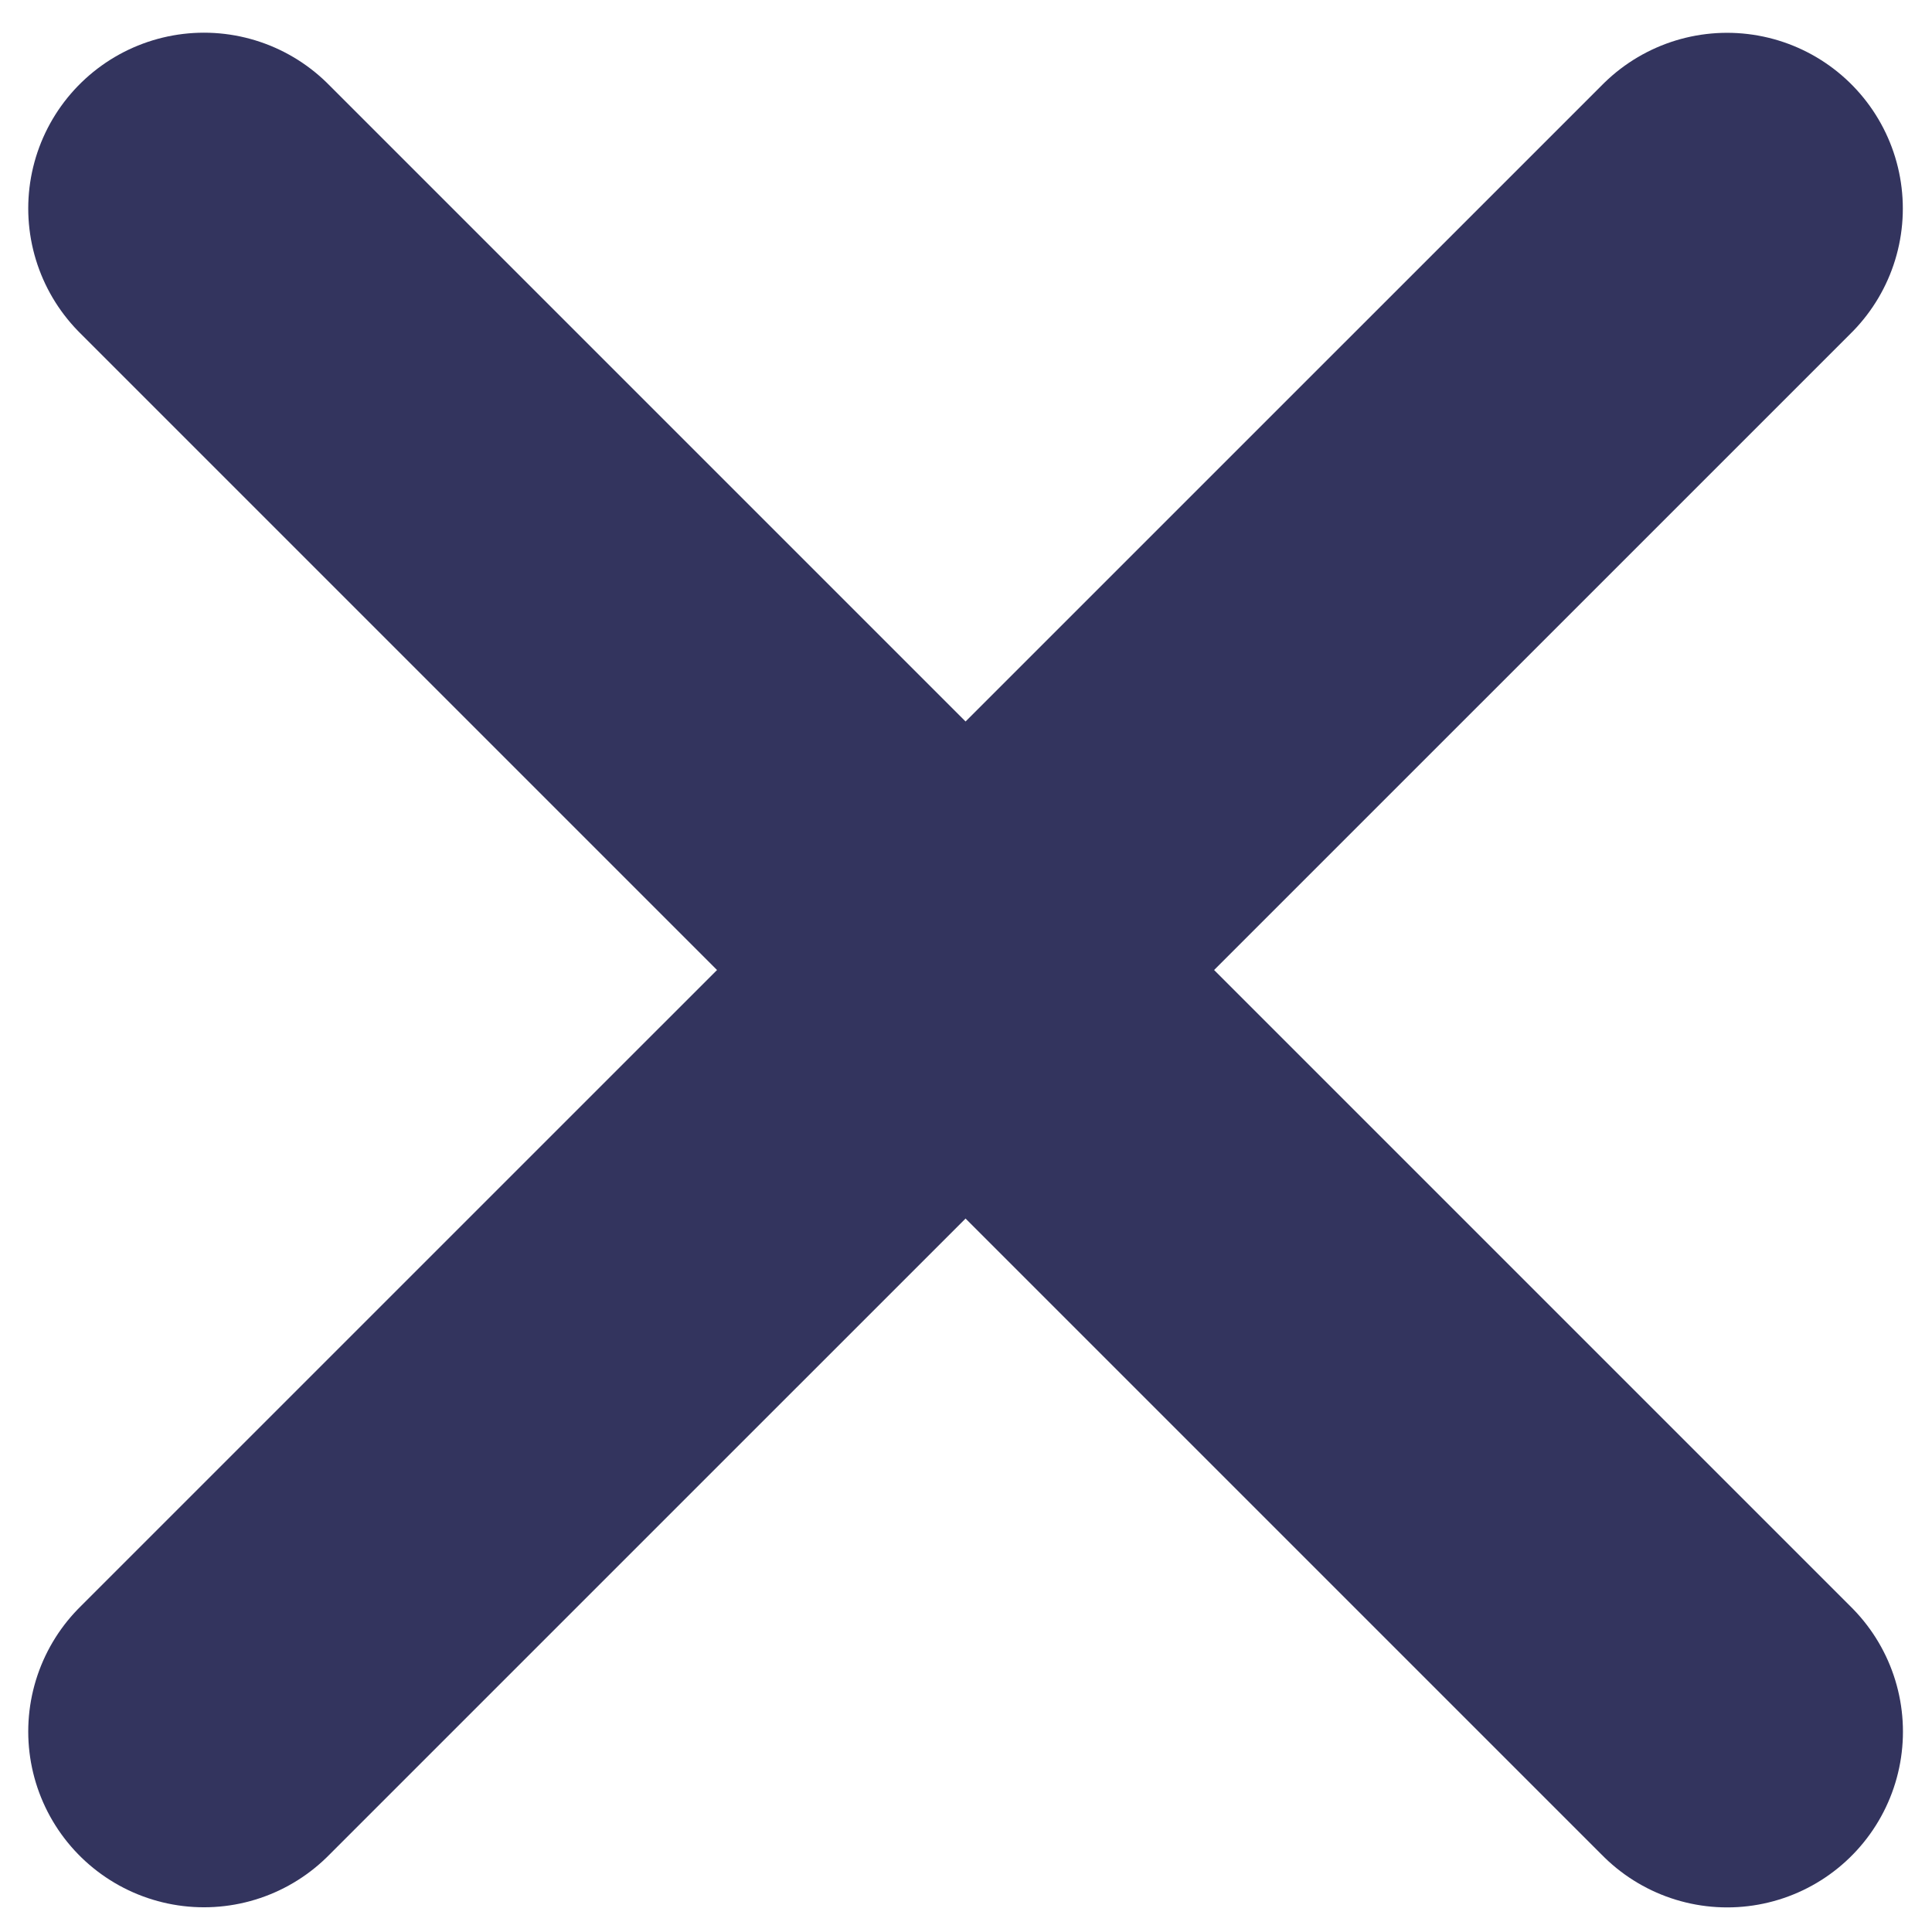
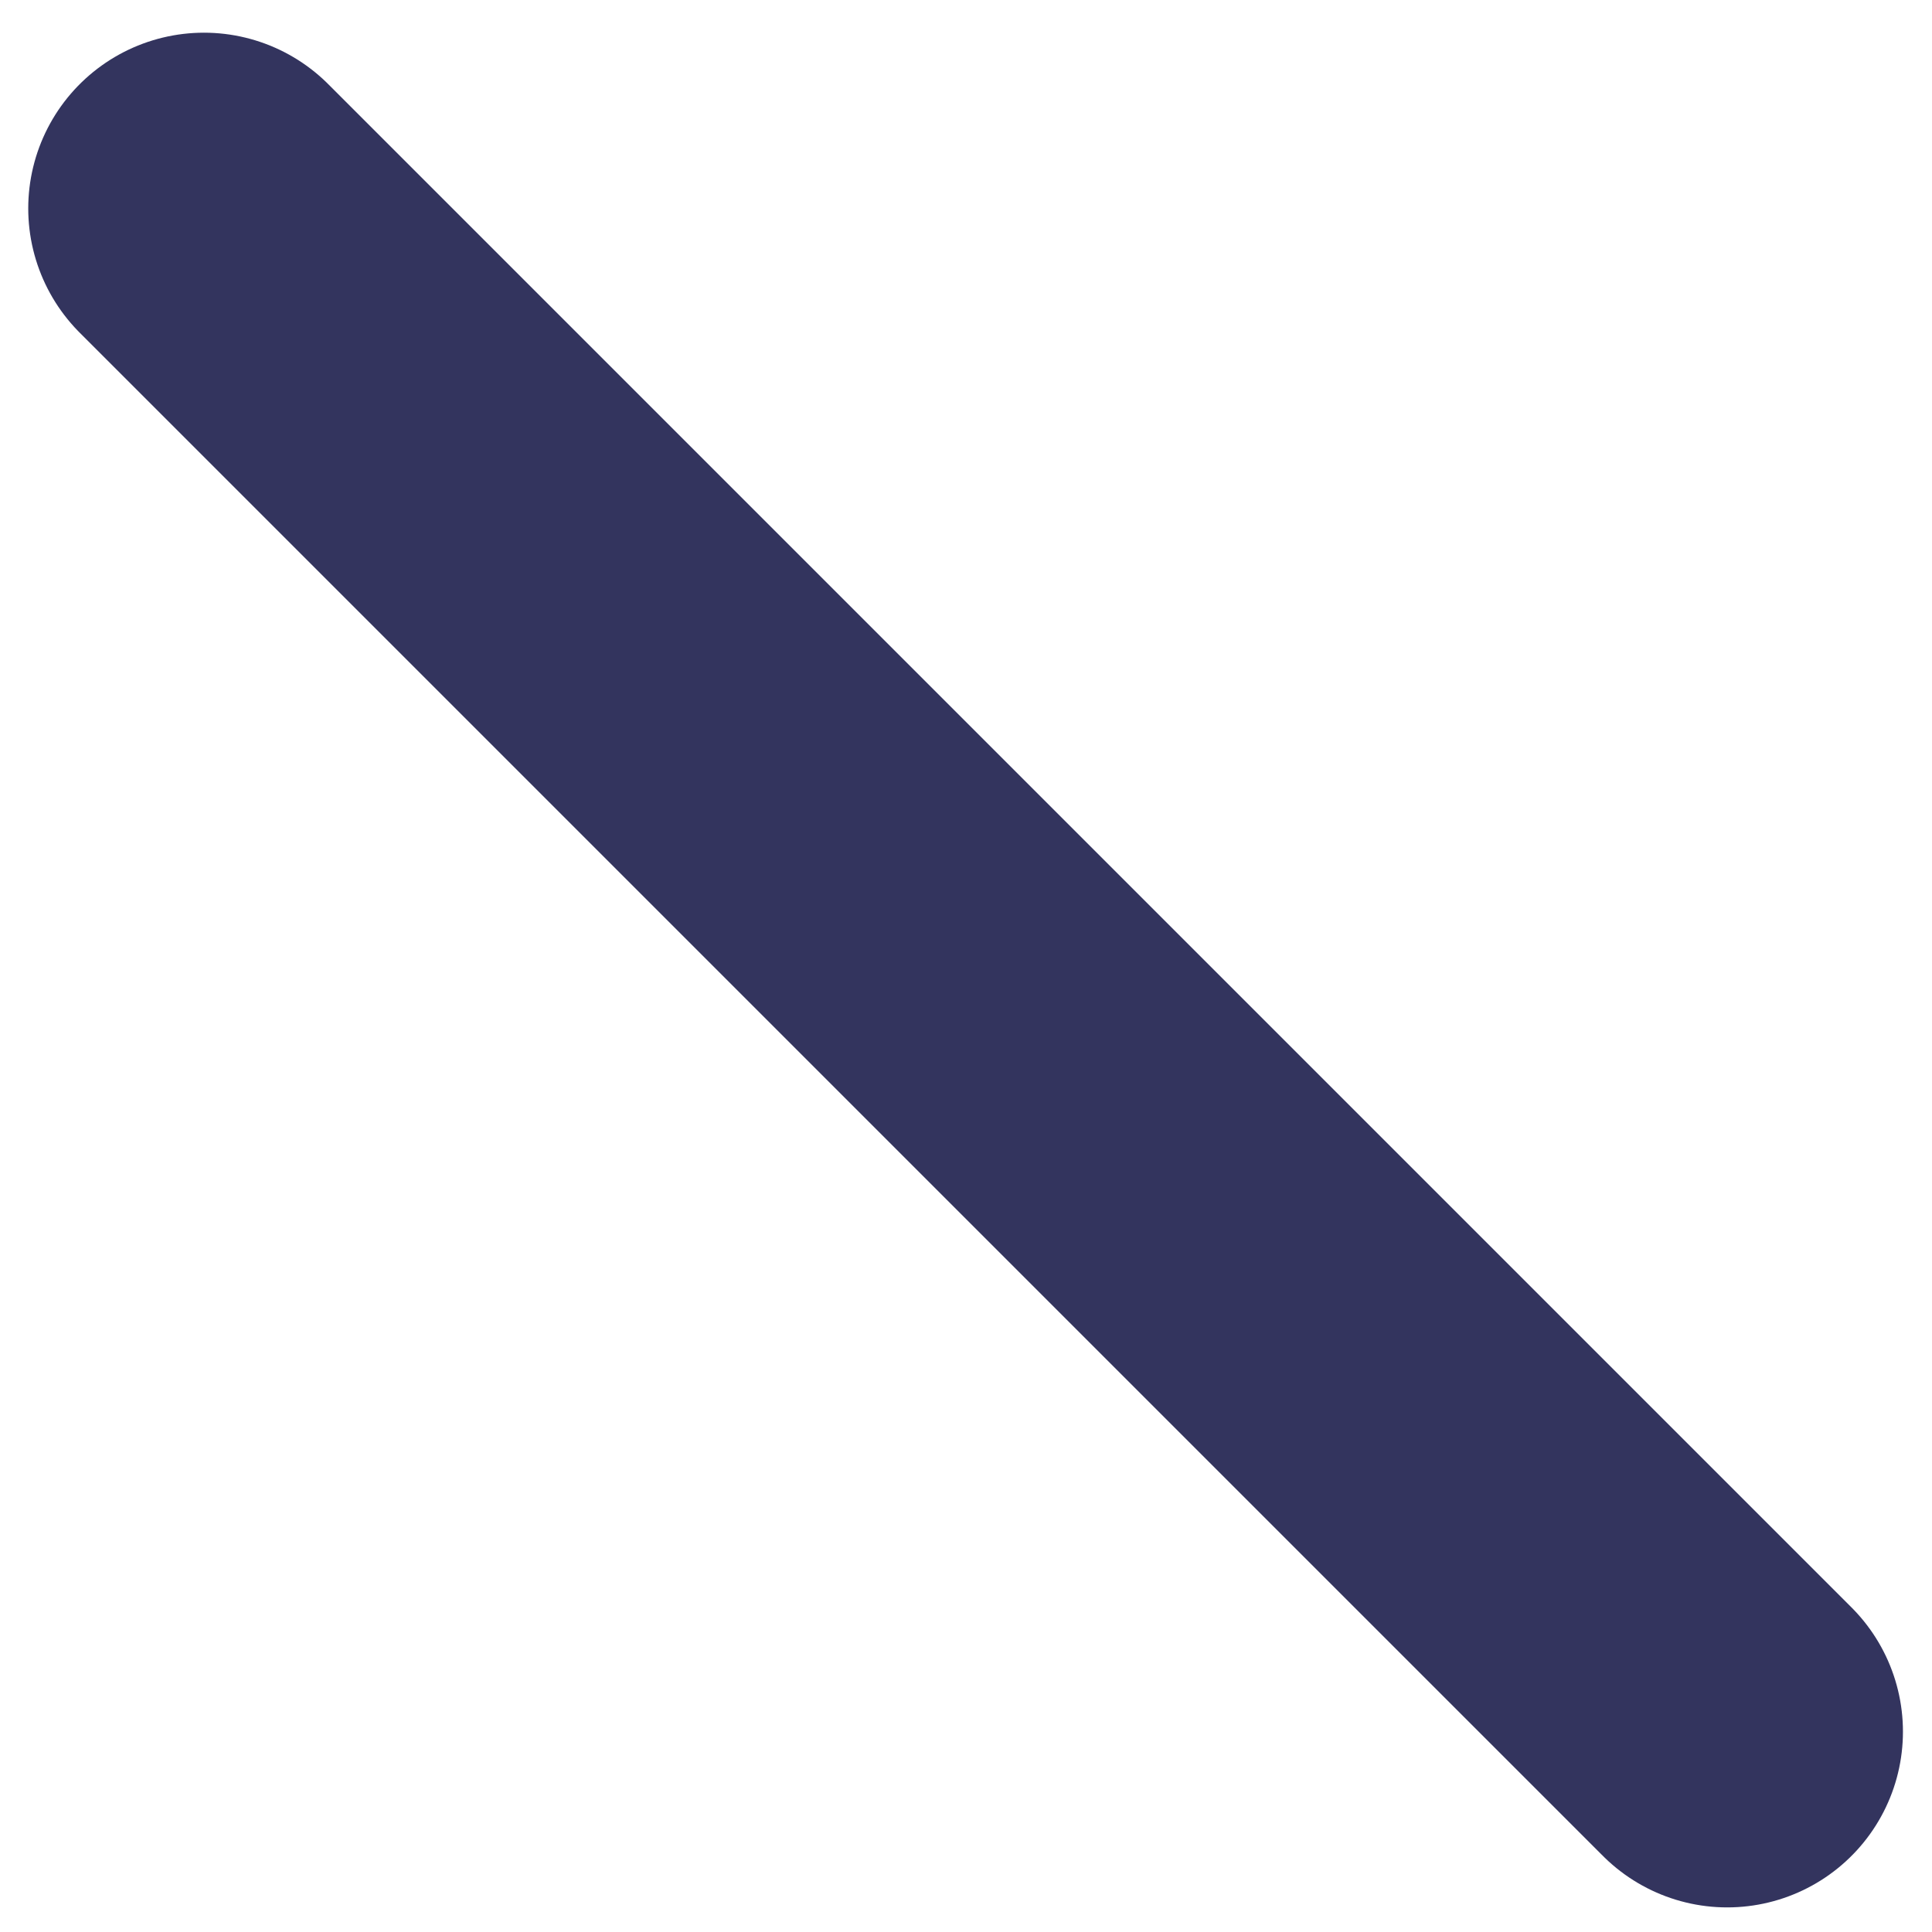
<svg xmlns="http://www.w3.org/2000/svg" version="1.1" x="0px" y="0px" width="16.49px" height="16.49px" viewBox="0 0 16.49 16.49" enable-background="new 0 0 16.49 16.49" xml:space="preserve">
  <line fill="none" stroke="#33345e" stroke-width="3" stroke-linecap="round" stroke-miterlimit="10" x1="1.741" y1="1.779" x2="14.742" y2="14.78" />
-   <line fill="none" stroke="#33345e" stroke-width="3" stroke-linecap="round" stroke-miterlimit="10" x1="14.741" y1="1.78" x2="1.741" y2="14.779" />
</svg>